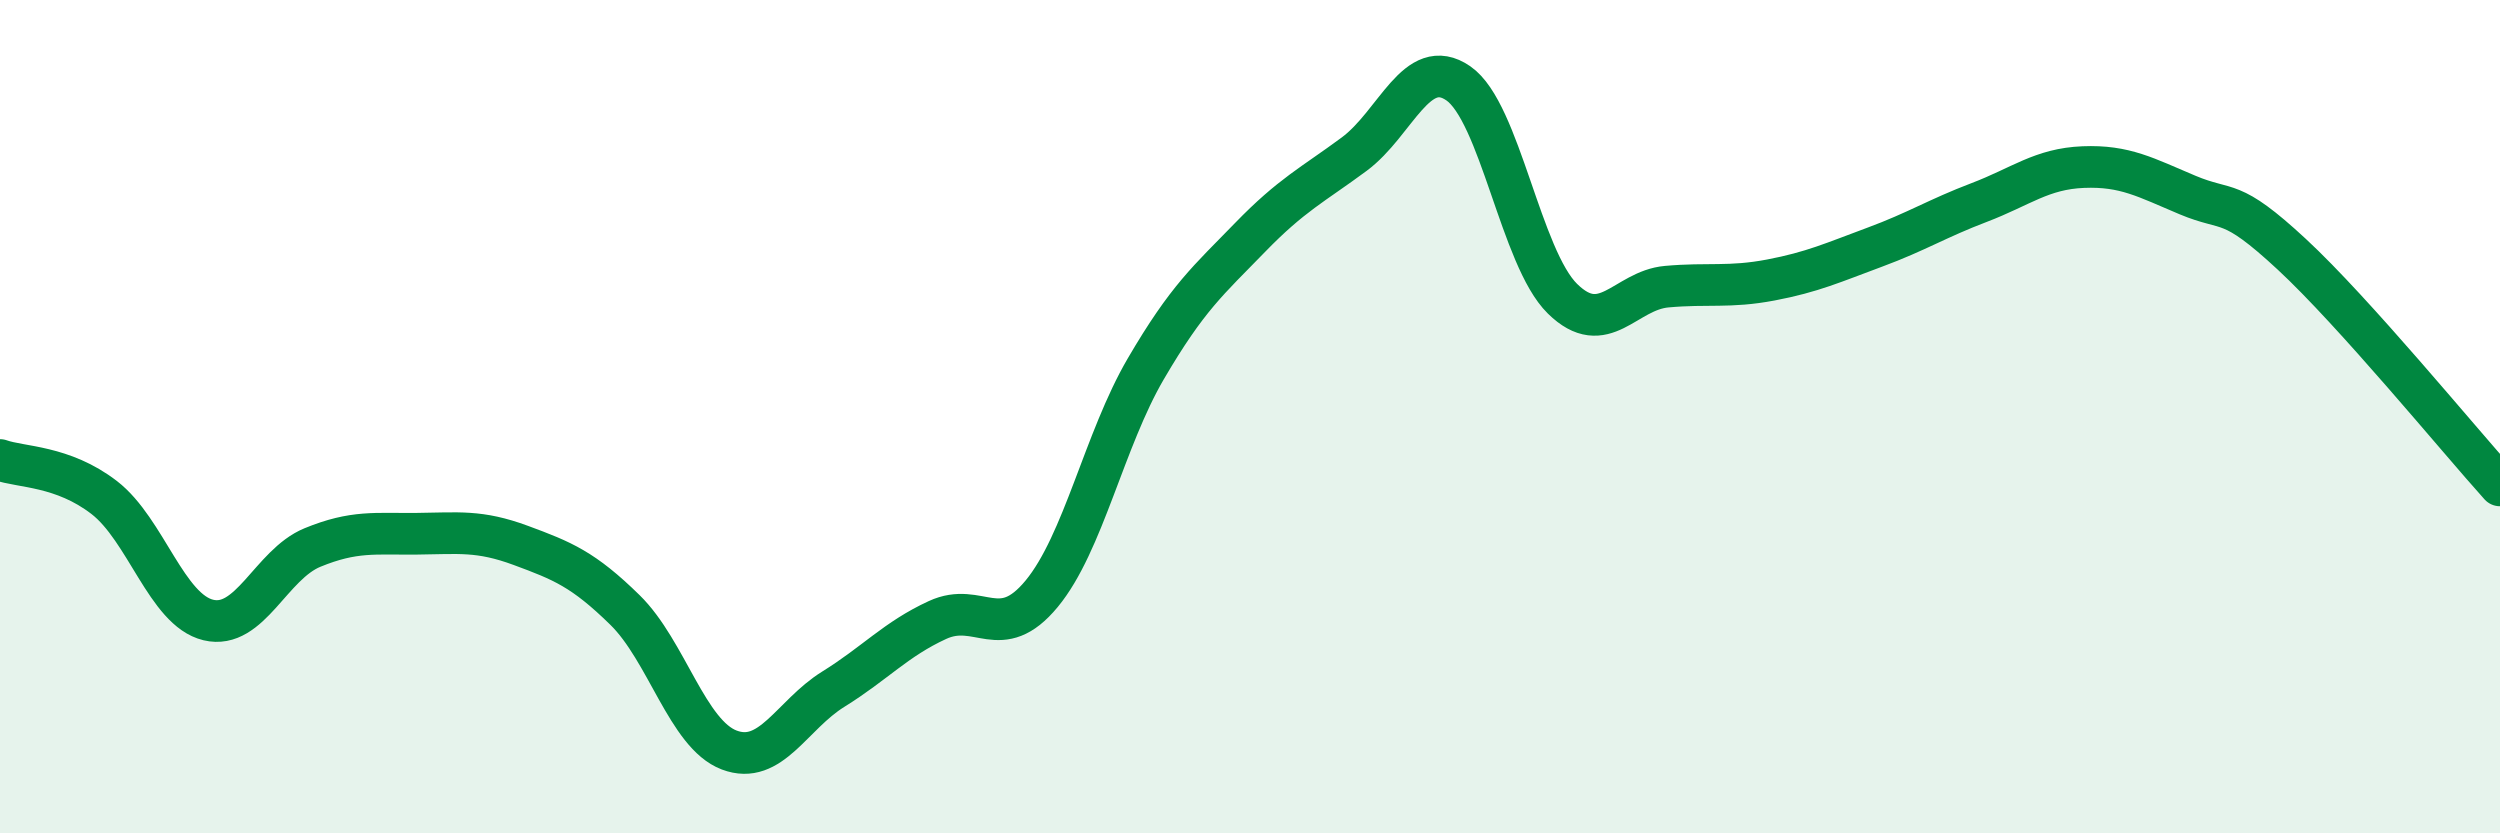
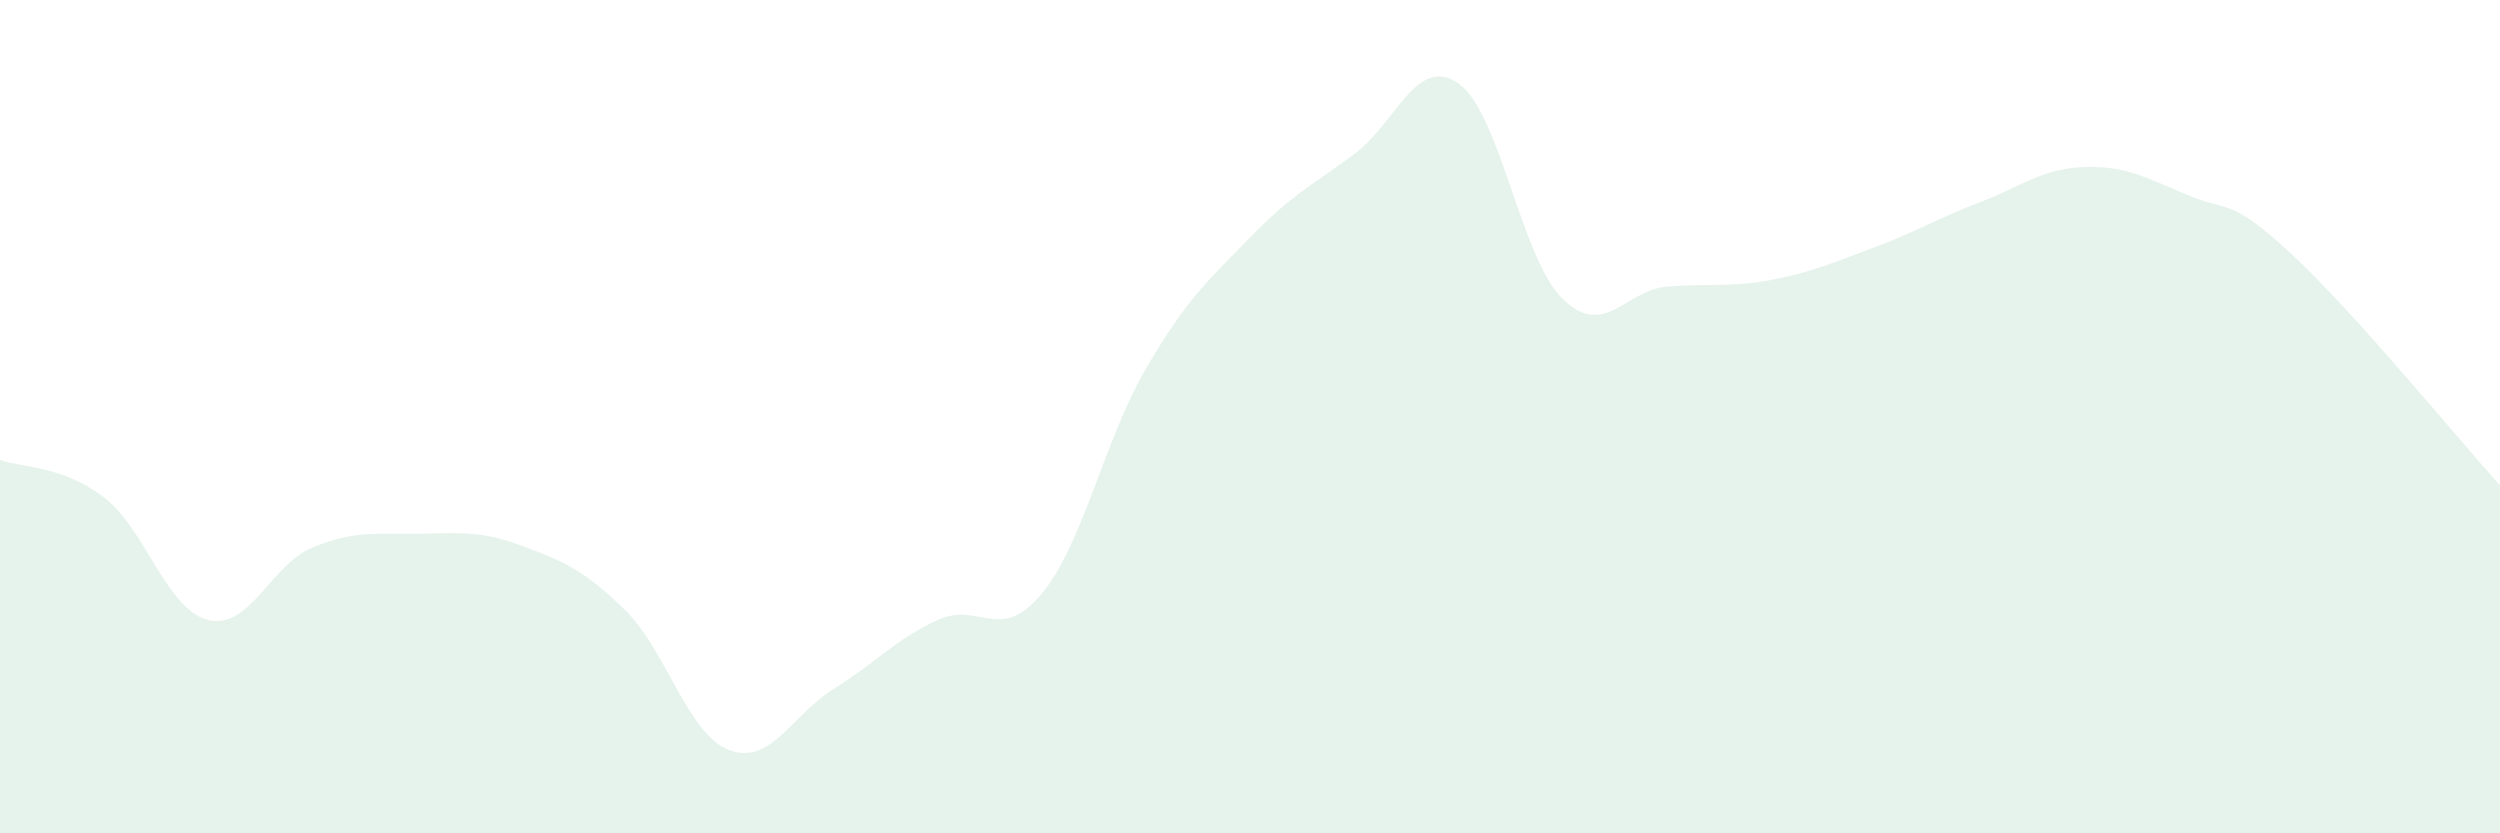
<svg xmlns="http://www.w3.org/2000/svg" width="60" height="20" viewBox="0 0 60 20">
  <path d="M 0,11.04 C 0.5,11.22 1.5,11.17 2.5,11.94 C 3.5,12.71 4,14.64 5,14.88 C 6,15.12 6.5,13.55 7.5,13.14 C 8.5,12.73 9,12.82 10,12.81 C 11,12.8 11.5,12.72 12.5,13.09 C 13.5,13.46 14,13.66 15,14.64 C 16,15.62 16.5,17.62 17.5,18 C 18.5,18.38 19,17.16 20,16.54 C 21,15.92 21.5,15.34 22.5,14.88 C 23.5,14.42 24,15.46 25,14.25 C 26,13.04 26.5,10.56 27.5,8.85 C 28.5,7.14 29,6.73 30,5.7 C 31,4.67 31.5,4.44 32.5,3.7 C 33.5,2.96 34,1.31 35,2 C 36,2.69 36.5,6.19 37.5,7.17 C 38.5,8.15 39,6.97 40,6.88 C 41,6.79 41.5,6.91 42.5,6.72 C 43.5,6.53 44,6.3 45,5.93 C 46,5.56 46.5,5.24 47.5,4.86 C 48.5,4.48 49,4.05 50,4.01 C 51,3.97 51.5,4.26 52.5,4.68 C 53.5,5.1 53.5,4.71 55,6.1 C 56.5,7.49 59,10.54 60,11.65L60 20L0 20Z" fill="#008740" opacity="0.1" stroke-linecap="round" stroke-linejoin="round" />
-   <path d="M 0,11.04 C 0.5,11.22 1.5,11.17 2.5,11.94 C 3.5,12.71 4,14.64 5,14.88 C 6,15.12 6.5,13.55 7.5,13.14 C 8.5,12.73 9,12.82 10,12.81 C 11,12.8 11.5,12.72 12.5,13.09 C 13.5,13.46 14,13.66 15,14.64 C 16,15.62 16.5,17.62 17.5,18 C 18.5,18.38 19,17.16 20,16.54 C 21,15.92 21.5,15.34 22.5,14.88 C 23.5,14.42 24,15.46 25,14.25 C 26,13.04 26.5,10.56 27.5,8.85 C 28.5,7.14 29,6.73 30,5.7 C 31,4.67 31.5,4.44 32.5,3.7 C 33.5,2.96 34,1.31 35,2 C 36,2.69 36.5,6.19 37.5,7.17 C 38.5,8.15 39,6.97 40,6.88 C 41,6.79 41.5,6.91 42.5,6.72 C 43.5,6.53 44,6.3 45,5.93 C 46,5.56 46.5,5.24 47.5,4.86 C 48.5,4.48 49,4.05 50,4.01 C 51,3.97 51.5,4.26 52.5,4.68 C 53.5,5.1 53.5,4.71 55,6.1 C 56.5,7.49 59,10.54 60,11.65" stroke="#008740" stroke-width="1" fill="none" stroke-linecap="round" stroke-linejoin="round" />
</svg>